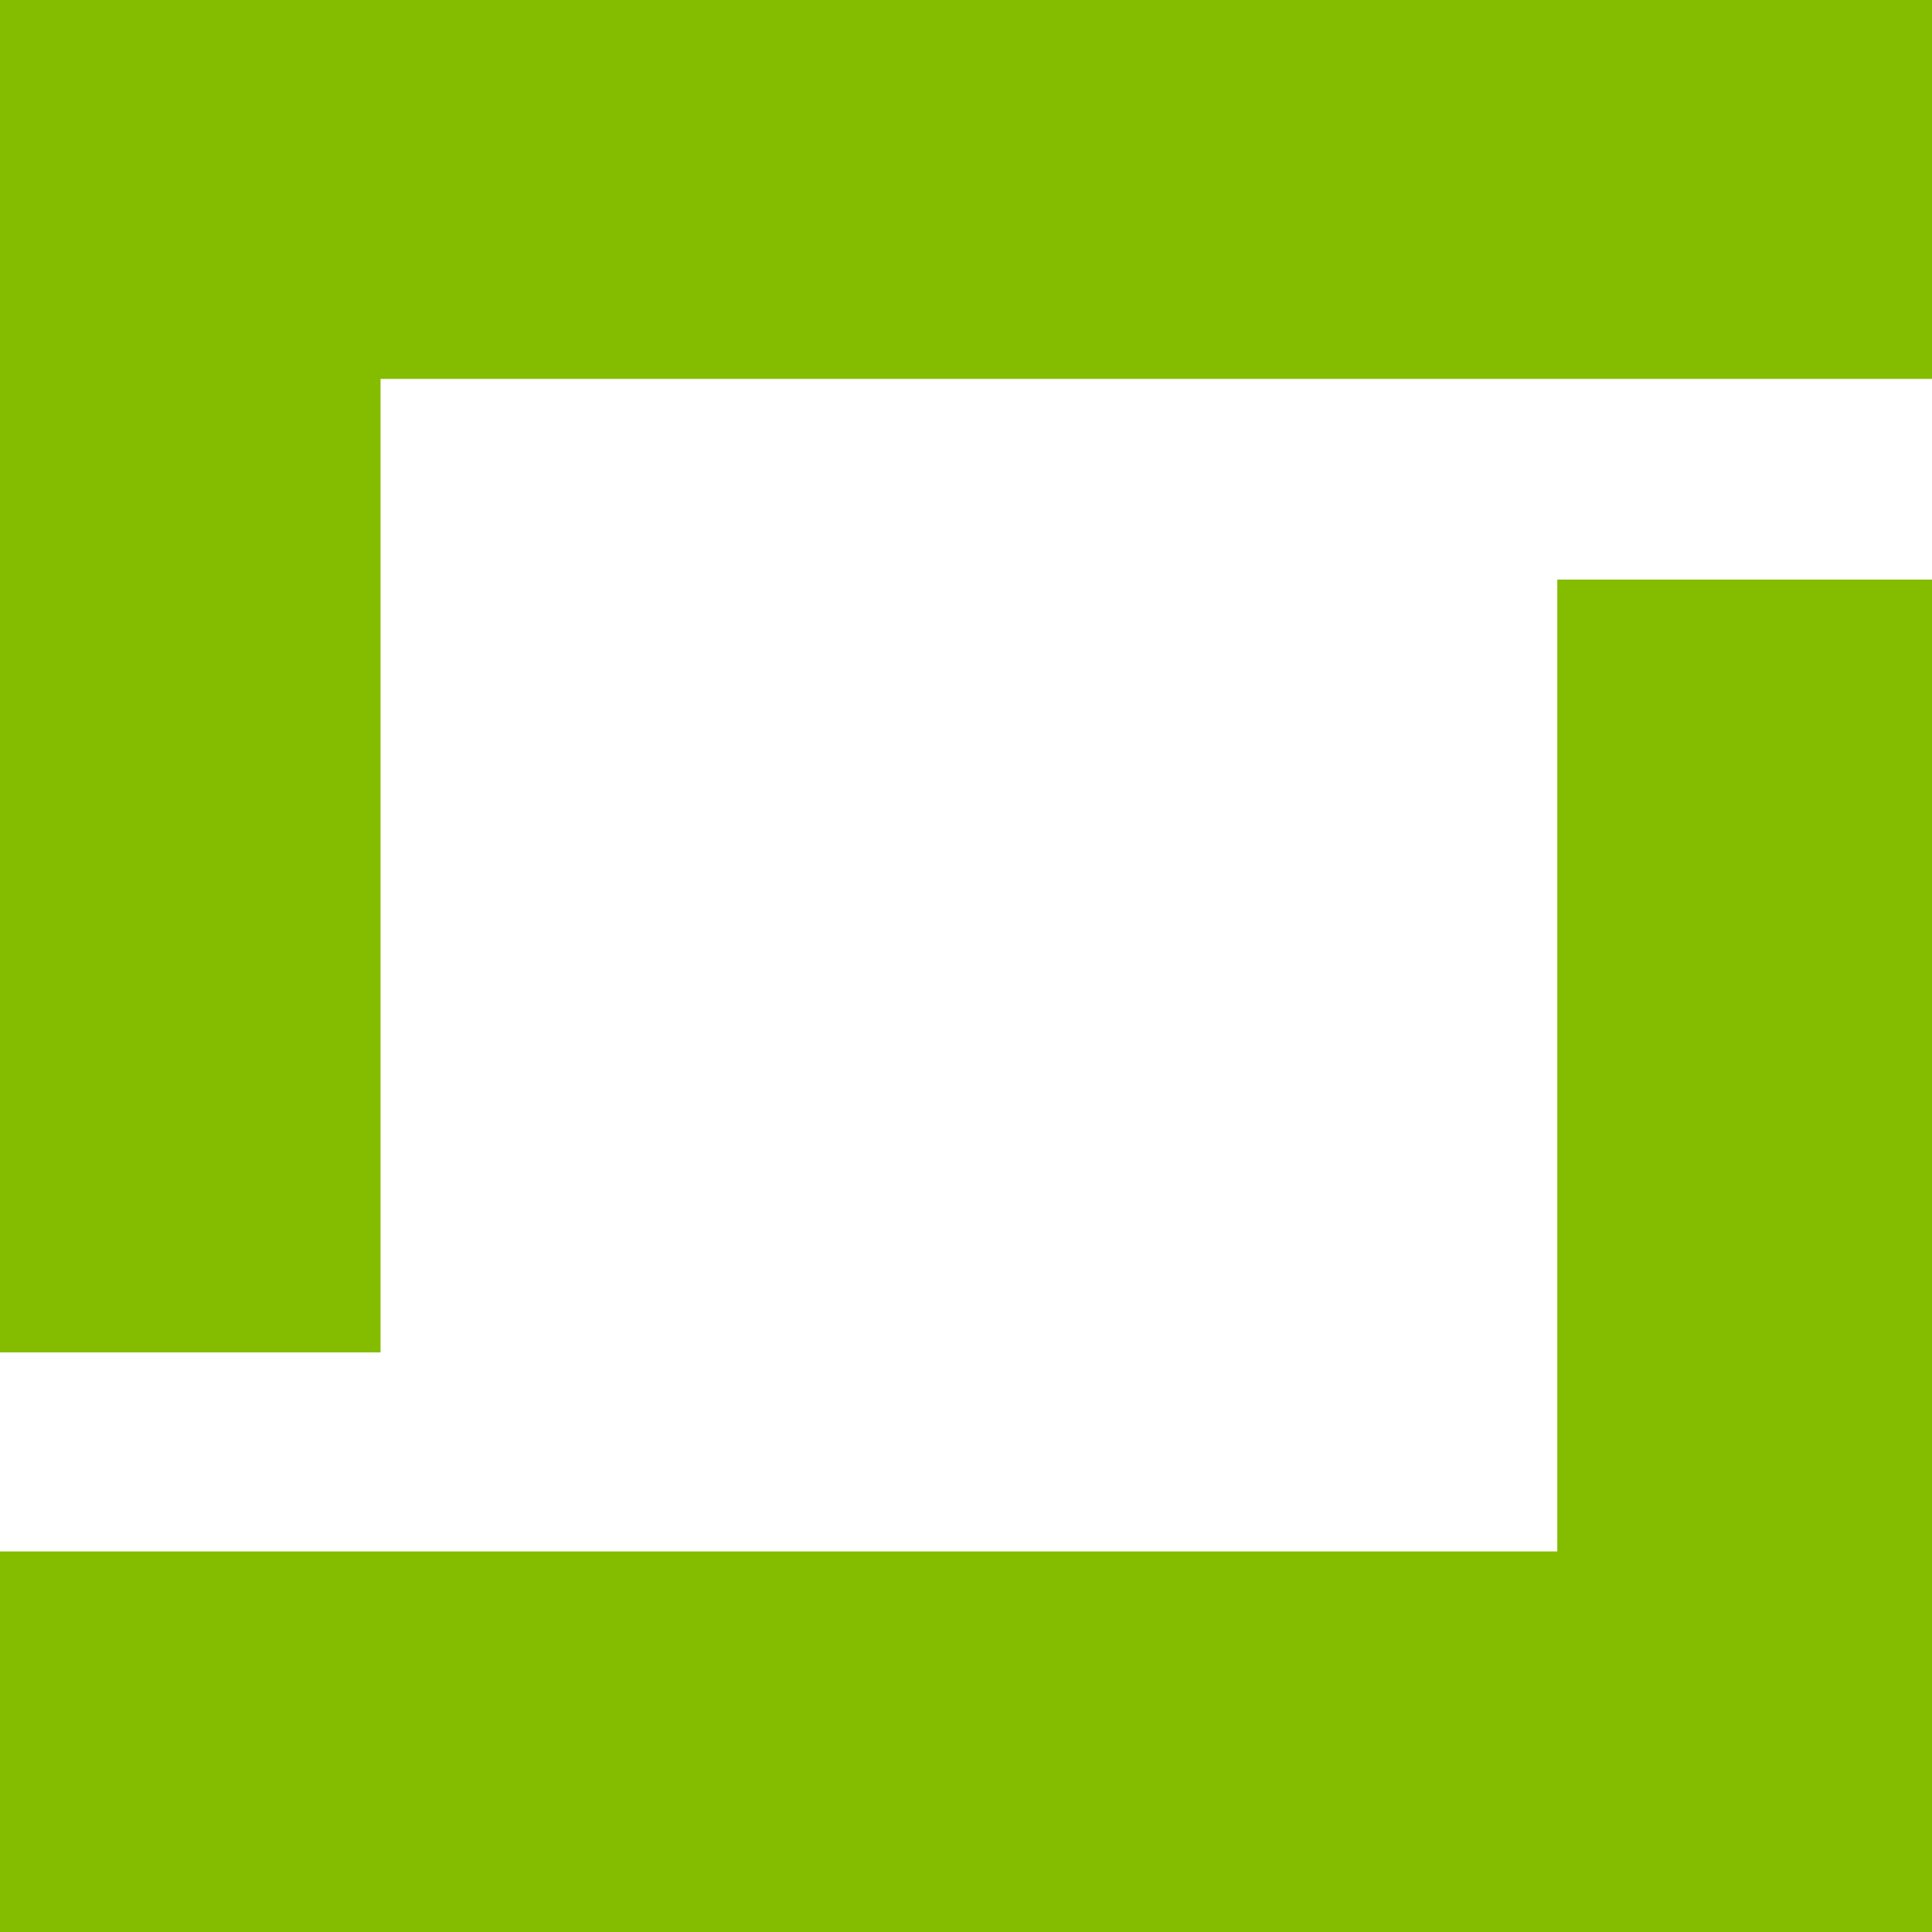
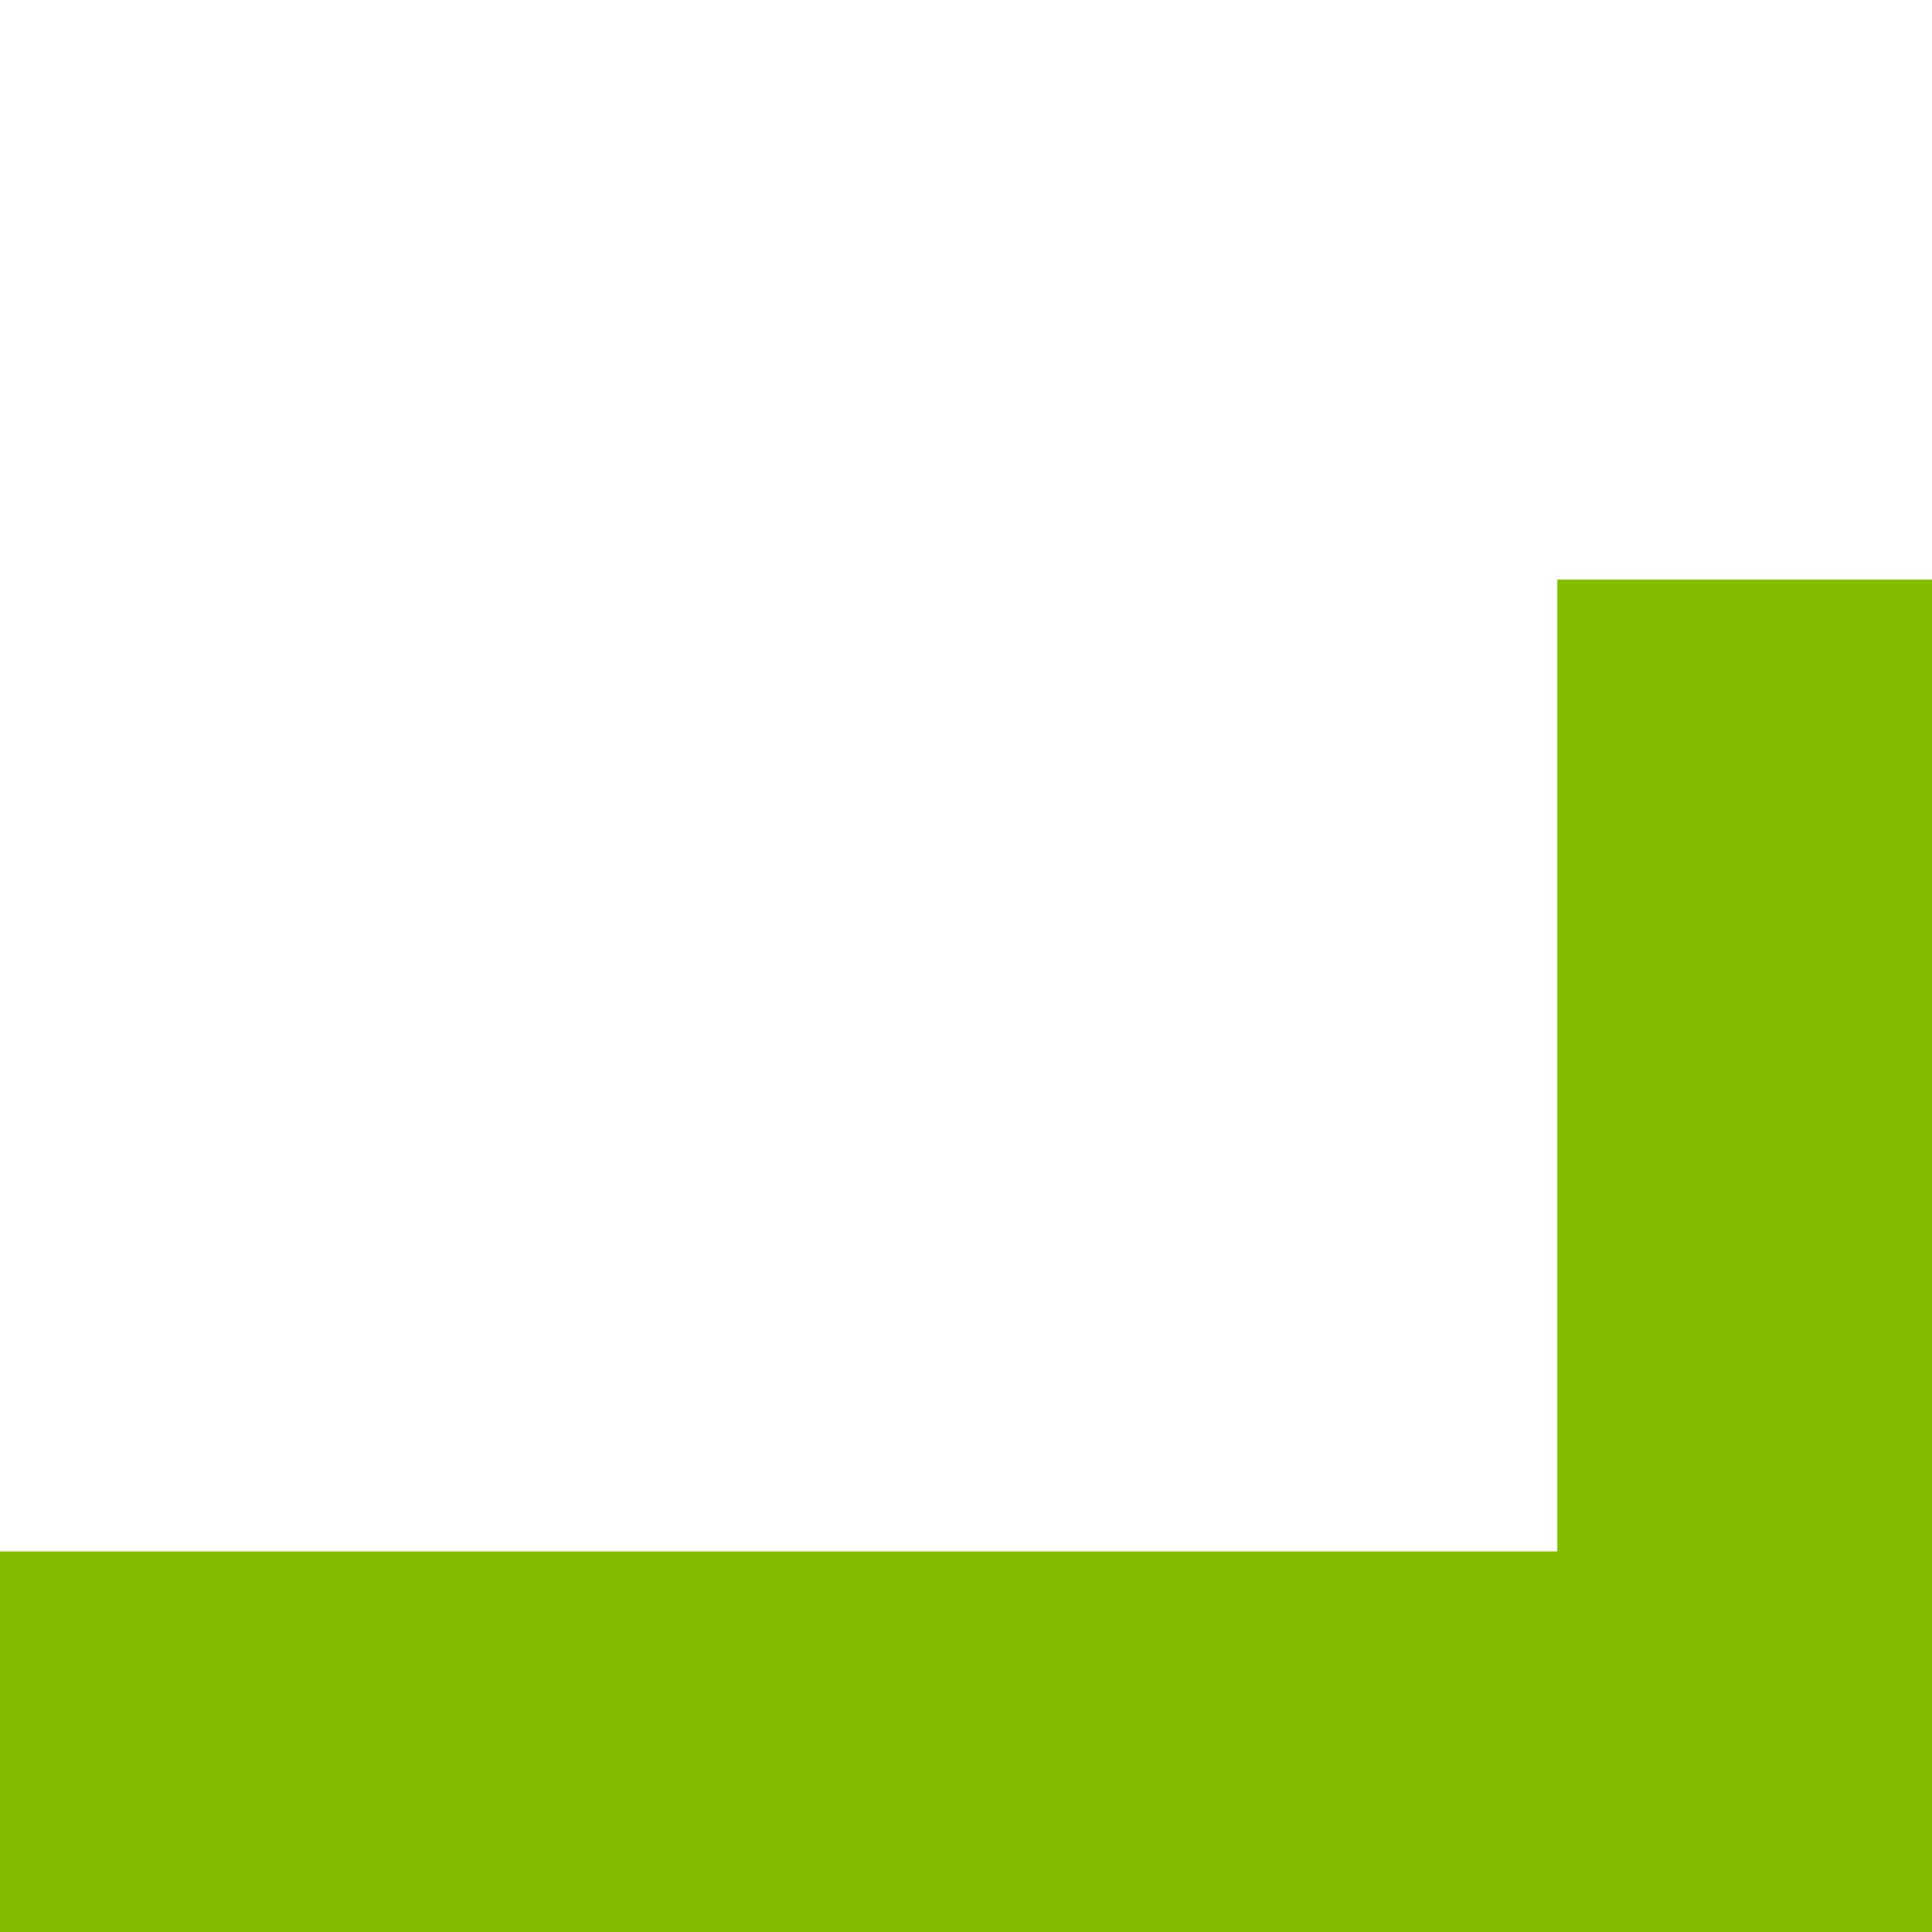
<svg xmlns="http://www.w3.org/2000/svg" width="40px" height="40px" viewBox="0 0 40 40" version="1.1">
  <title>Group 2 Copy</title>
  <desc>Created with Sketch.</desc>
  <defs />
  <g id="Symbols" stroke="none" stroke-width="1" fill="none" fill-rule="evenodd">
    <g id="Footer" transform="translate(-452, -47)" fill="#84BD00" fill-rule="nonzero">
      <g id="Group-2-Copy" transform="translate(452, 47)">
-         <polygon id="Shape" points="0 0 0 7.845 0 28 7.879 28 7.879 7.845 40 7.845 40 0" />
        <polygon id="Shape" points="32.242 12 32.242 32.121 0 32.121 0 40 32.242 40 40 40 40 12" />
      </g>
    </g>
  </g>
</svg>